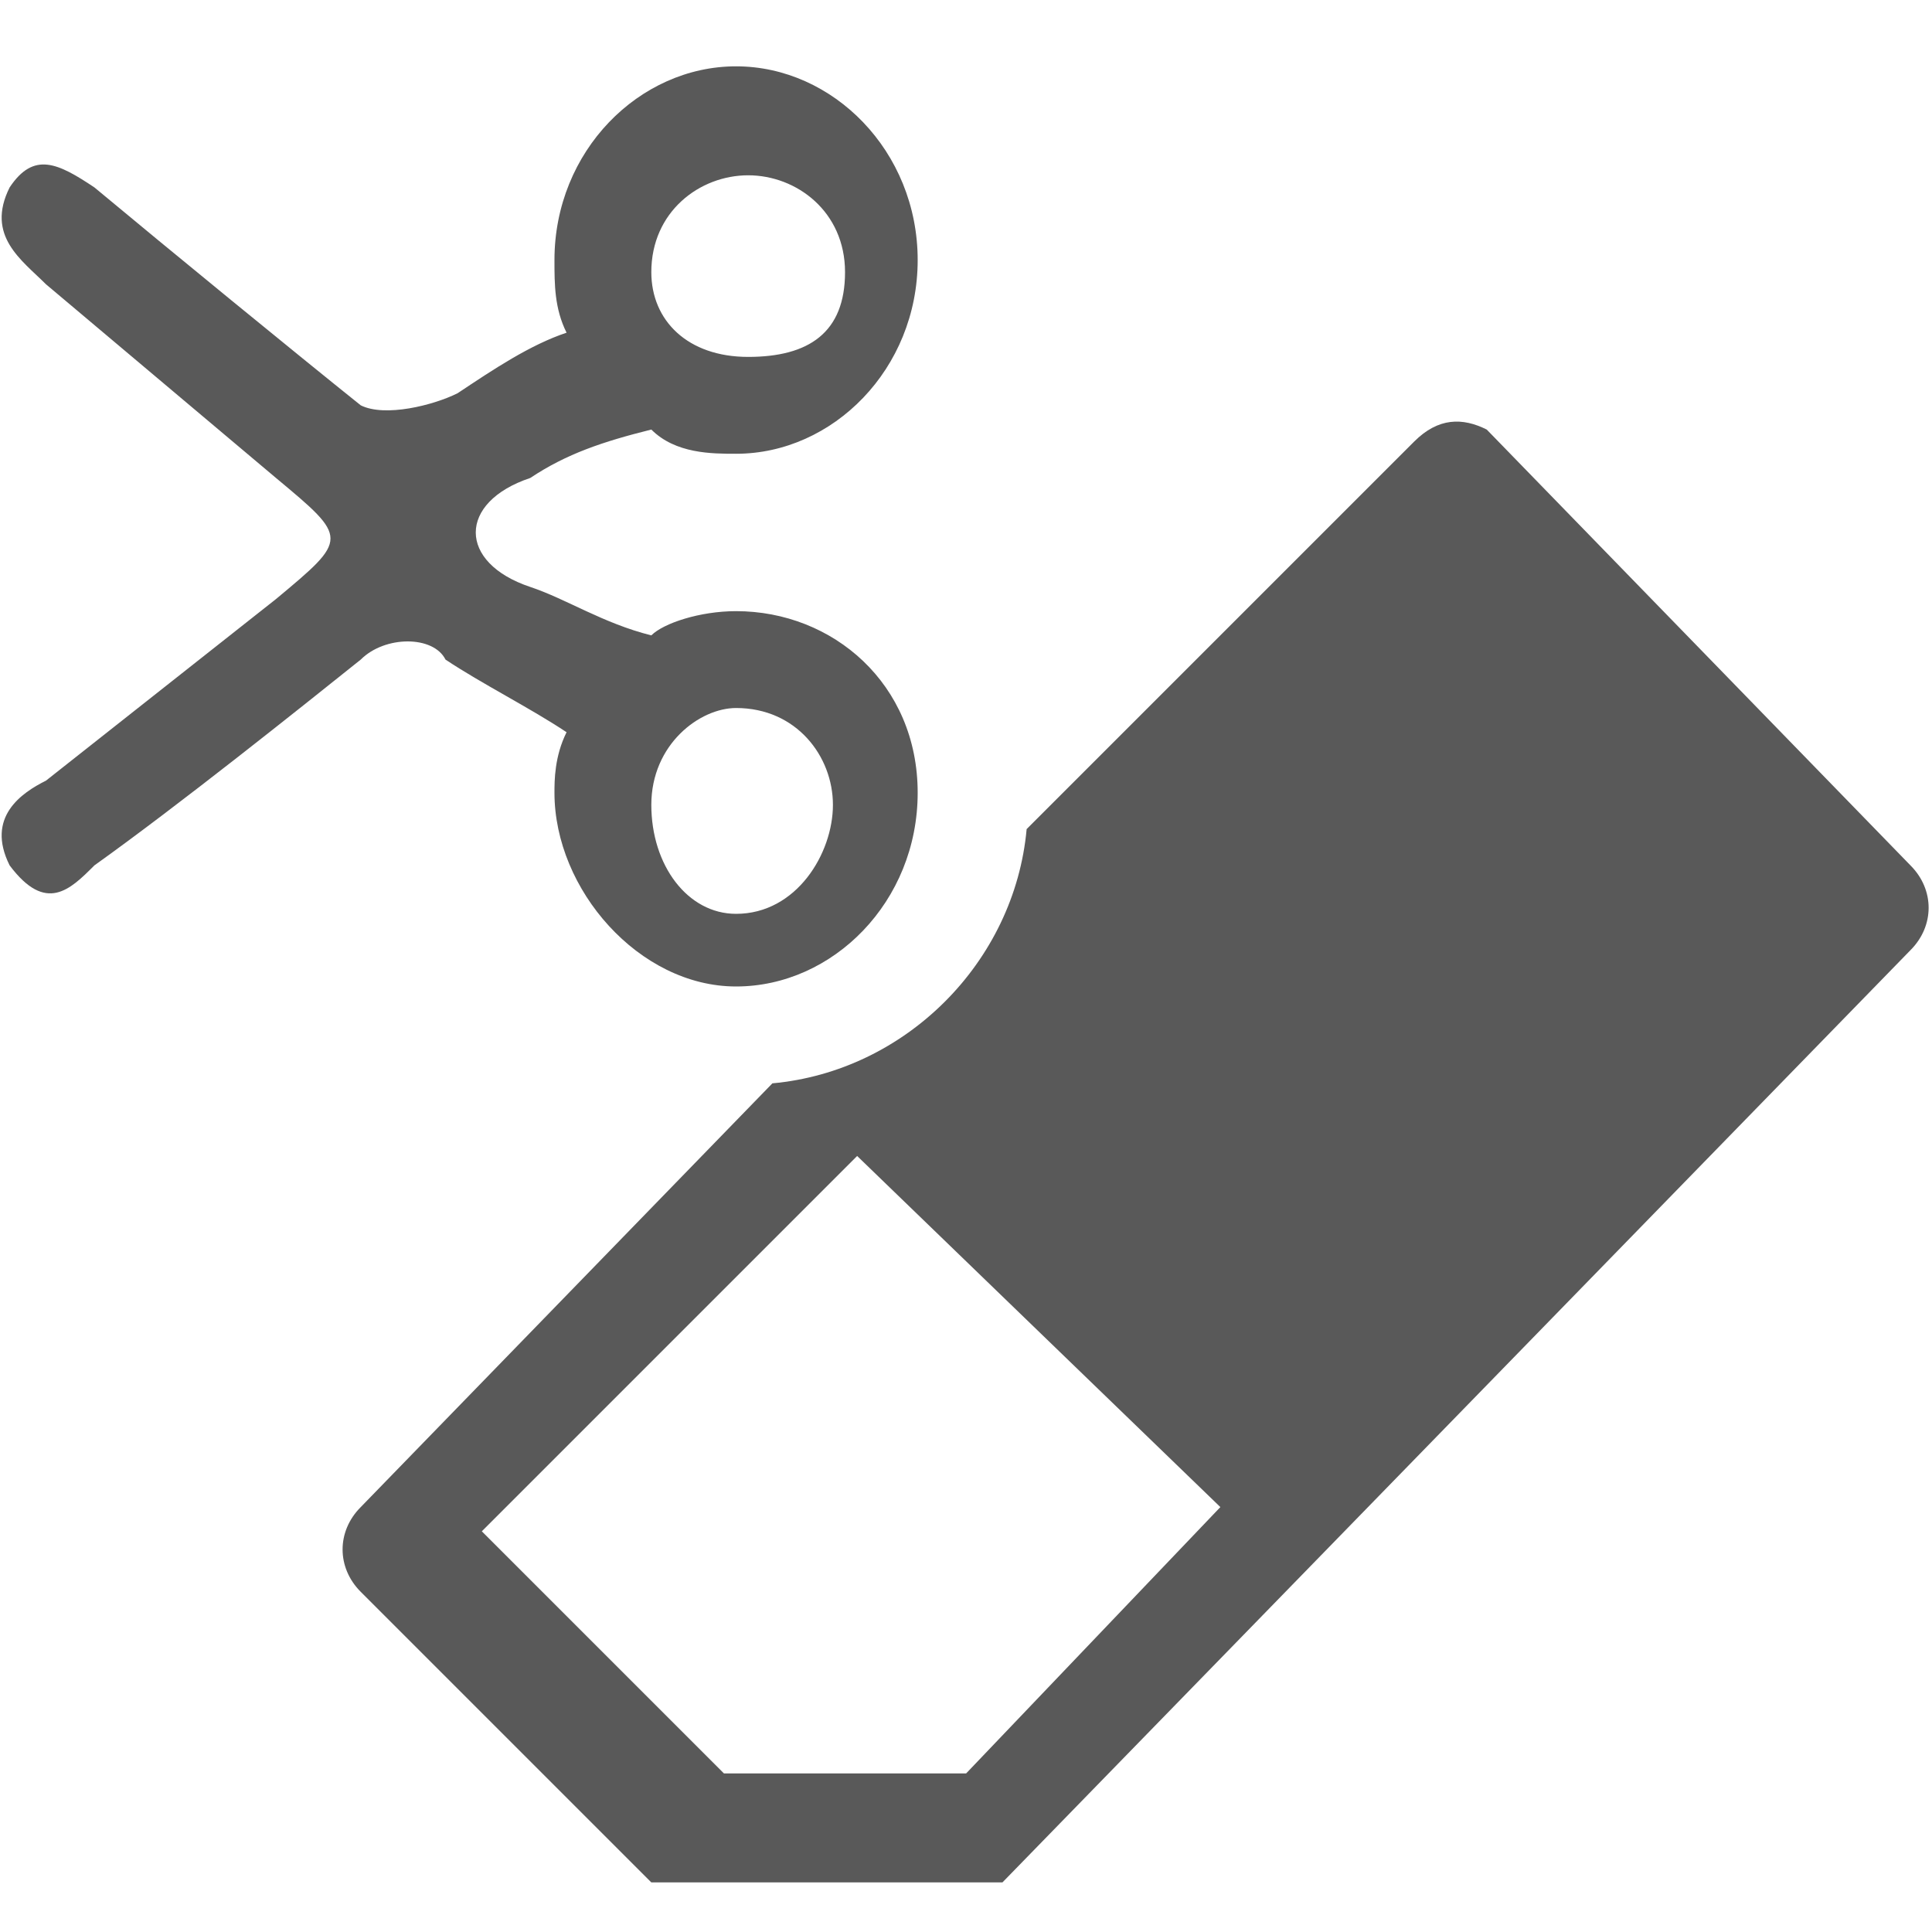
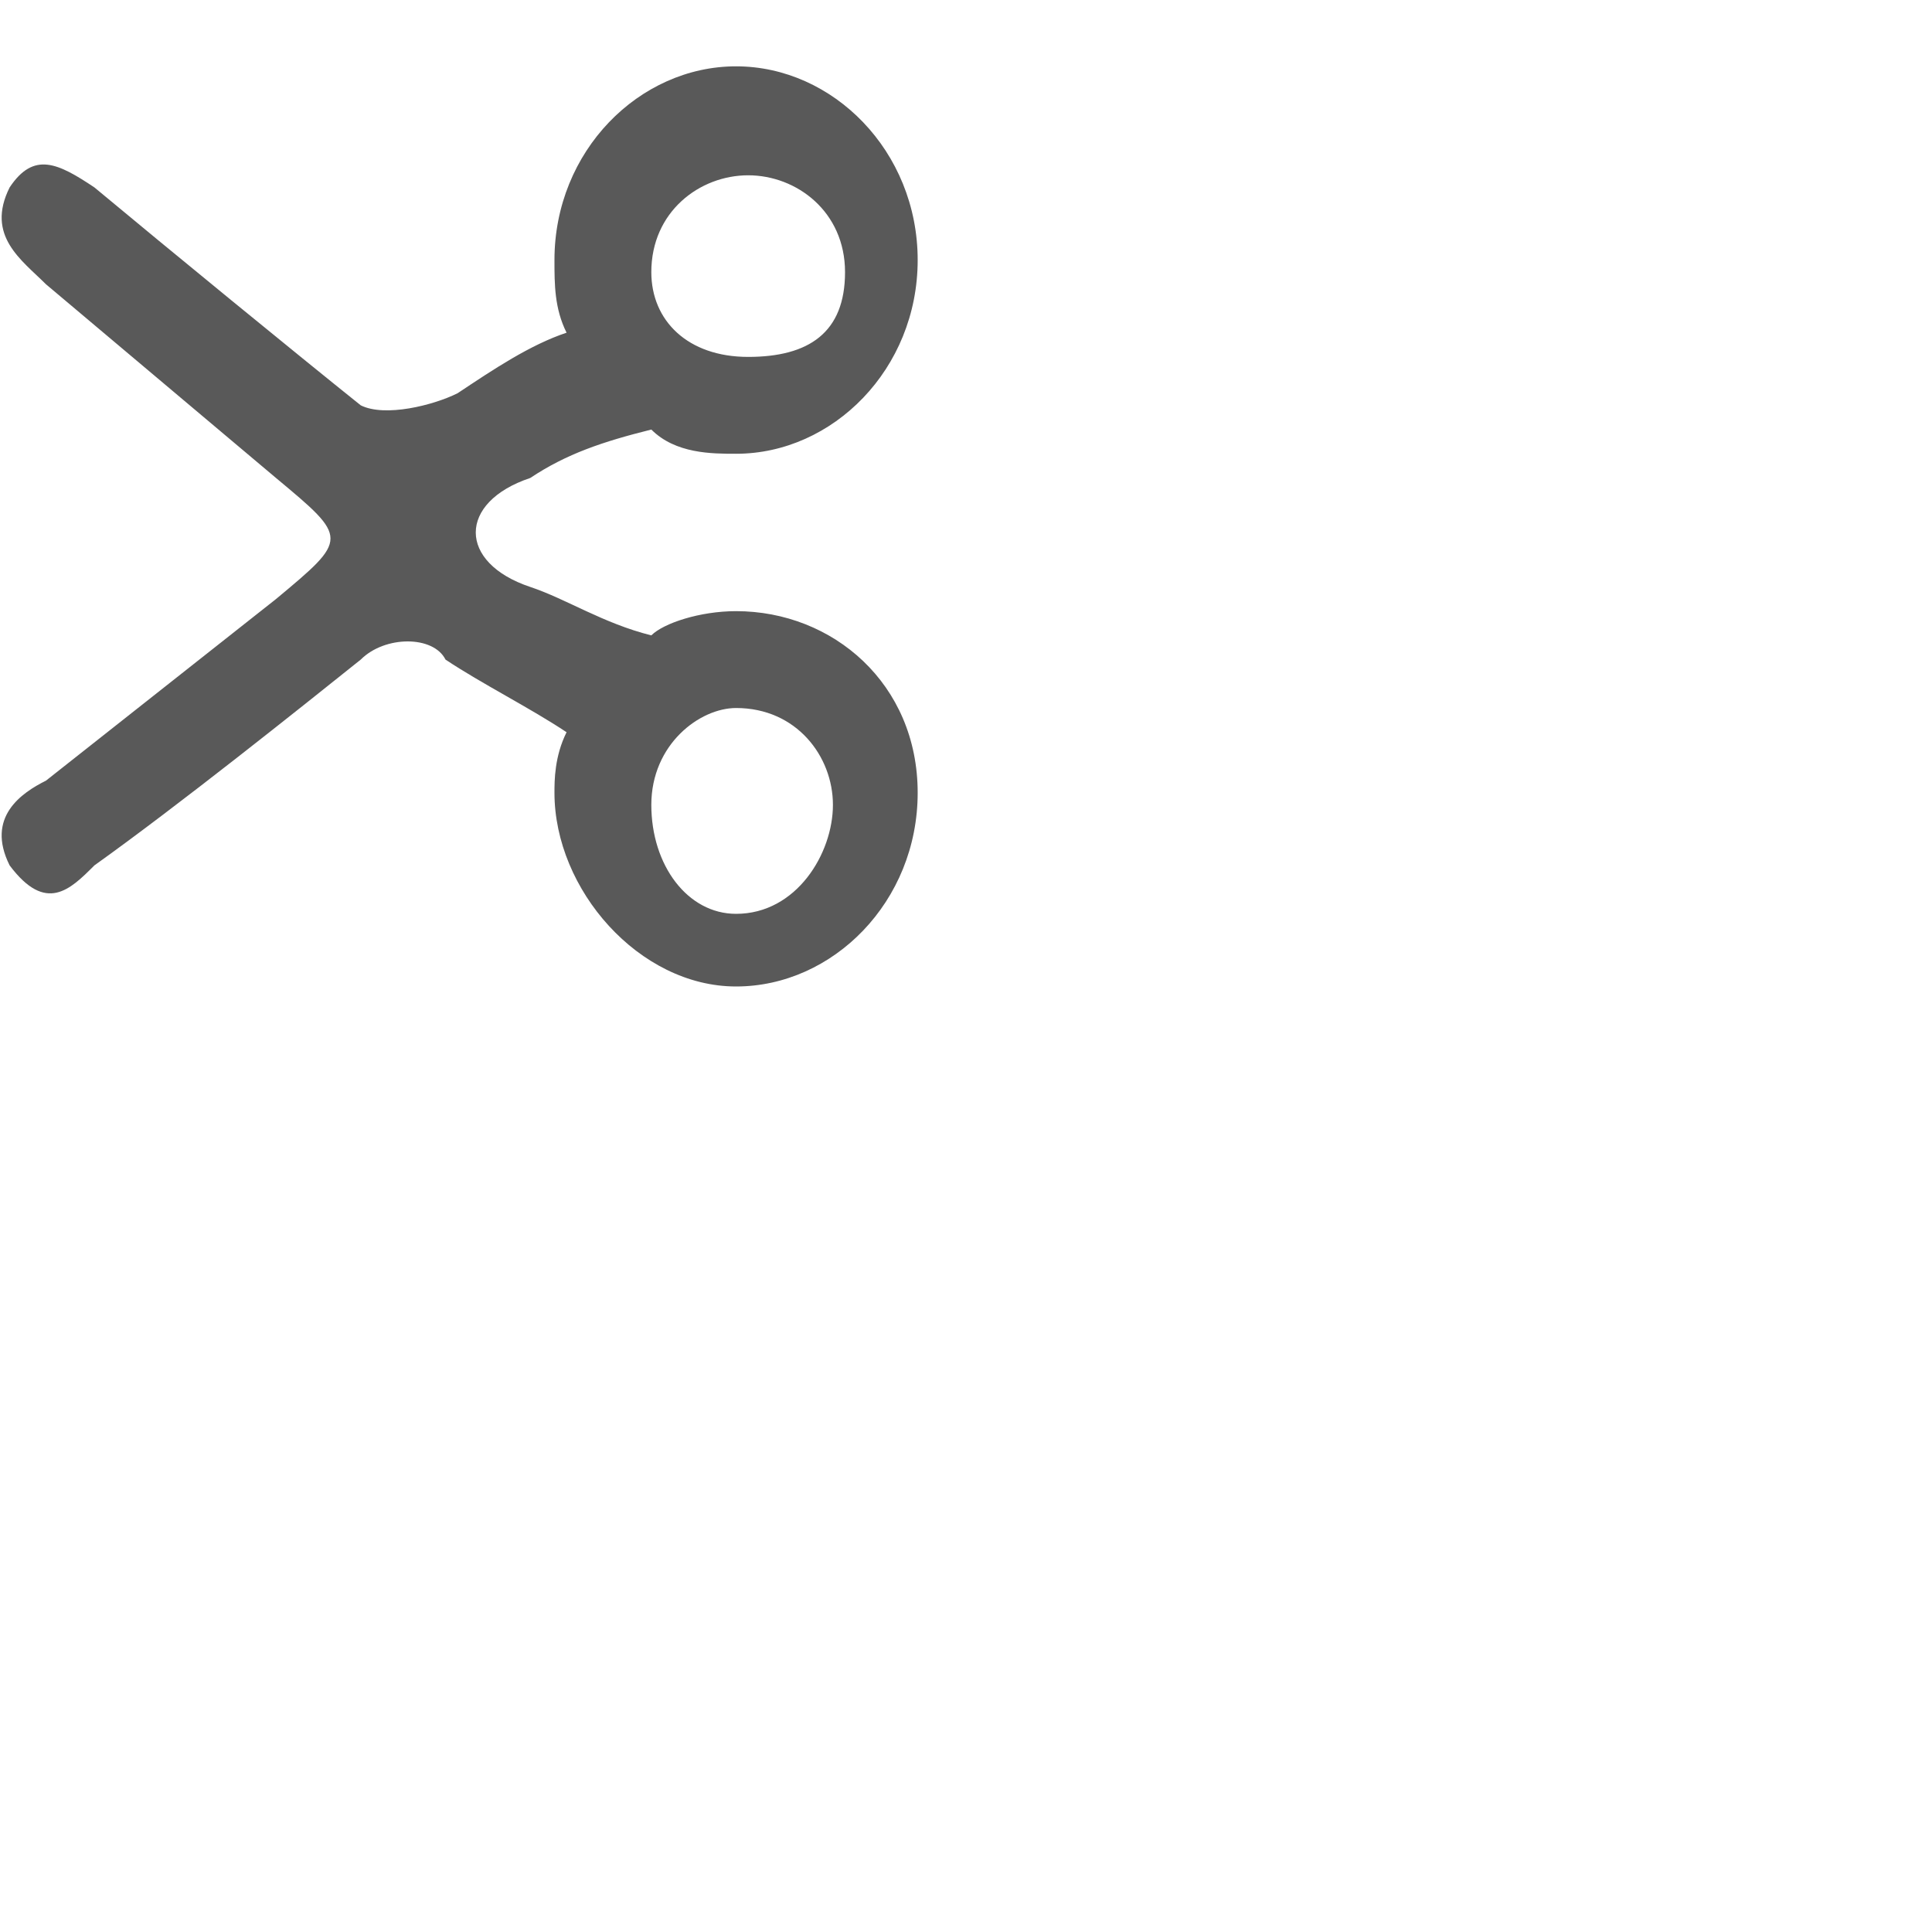
<svg xmlns="http://www.w3.org/2000/svg" width="100%" height="100%" viewBox="0 0 18 18" version="1.1" xml:space="preserve" style="fill-rule:evenodd;clip-rule:evenodd;stroke-linejoin:round;stroke-miterlimit:2;">
  <g id="content" transform="matrix(1.128,0,0,1.128,-1.151,-1.638)">
    <g id="SP_EraseBackground_Lg_N.png">
-       <path d="M11.1,13.9L9,16.1L7,16.1L5,14.1L8.1,11L11.1,13.9ZM12.7,5.1L9.5,8.3C9.4,9.4 8.5,10.3 7.4,10.4L4,13.9C3.8,14.1 3.8,14.4 4,14.6L6.4,17L9.3,17L16.8,9.3C17,9.1 17,8.8 16.8,8.6L13.3,5C13.1,4.9 12.9,4.9 12.7,5.1Z" style="fill:rgb(89,89,89);fill-rule:nonzero;" />
      <path d="M3.3,6.4L1.4,7.9C1.2,8 0.9,8.2 1.1,8.6C1.4,9 1.6,8.8 1.8,8.6C2.5,8.1 3.5,7.3 4,6.9C4.2,6.7 4.6,6.7 4.7,6.9C5,7.1 5.4,7.3 5.7,7.5C5.6,7.7 5.6,7.9 5.6,8C5.6,8.8 6.3,9.6 7.1,9.6C7.9,9.6 8.6,8.9 8.6,8C8.6,7.1 7.9,6.5 7.1,6.5C6.8,6.5 6.5,6.6 6.4,6.7C6,6.6 5.7,6.4 5.4,6.3C4.8,6.1 4.8,5.6 5.4,5.4C5.7,5.2 6,5.1 6.4,5C6.6,5.2 6.9,5.2 7.1,5.2C7.9,5.2 8.6,4.5 8.6,3.6C8.6,2.7 7.9,2 7.1,2C6.3,2 5.6,2.7 5.6,3.6C5.6,3.8 5.6,4 5.7,4.2C5.4,4.3 5.1,4.5 4.8,4.7C4.6,4.8 4.2,4.9 4,4.8C3.5,4.4 2.4,3.5 1.8,3C1.5,2.8 1.3,2.7 1.1,3C0.9,3.4 1.2,3.6 1.4,3.8L3.3,5.4C3.9,5.9 3.9,5.9 3.3,6.4ZM6.4,8.1C6.4,7.6 6.8,7.3 7.1,7.3C7.6,7.3 7.9,7.7 7.9,8.1C7.9,8.5 7.6,9 7.1,9C6.7,9 6.4,8.6 6.4,8.1ZM6.4,3.7C6.4,3.2 6.8,2.9 7.2,2.9C7.6,2.9 8,3.2 8,3.7C8,4.2 7.7,4.4 7.2,4.4C6.7,4.4 6.4,4.1 6.4,3.7Z" style="fill:rgb(89,89,89);fill-rule:nonzero;" />
    </g>
  </g>
</svg>